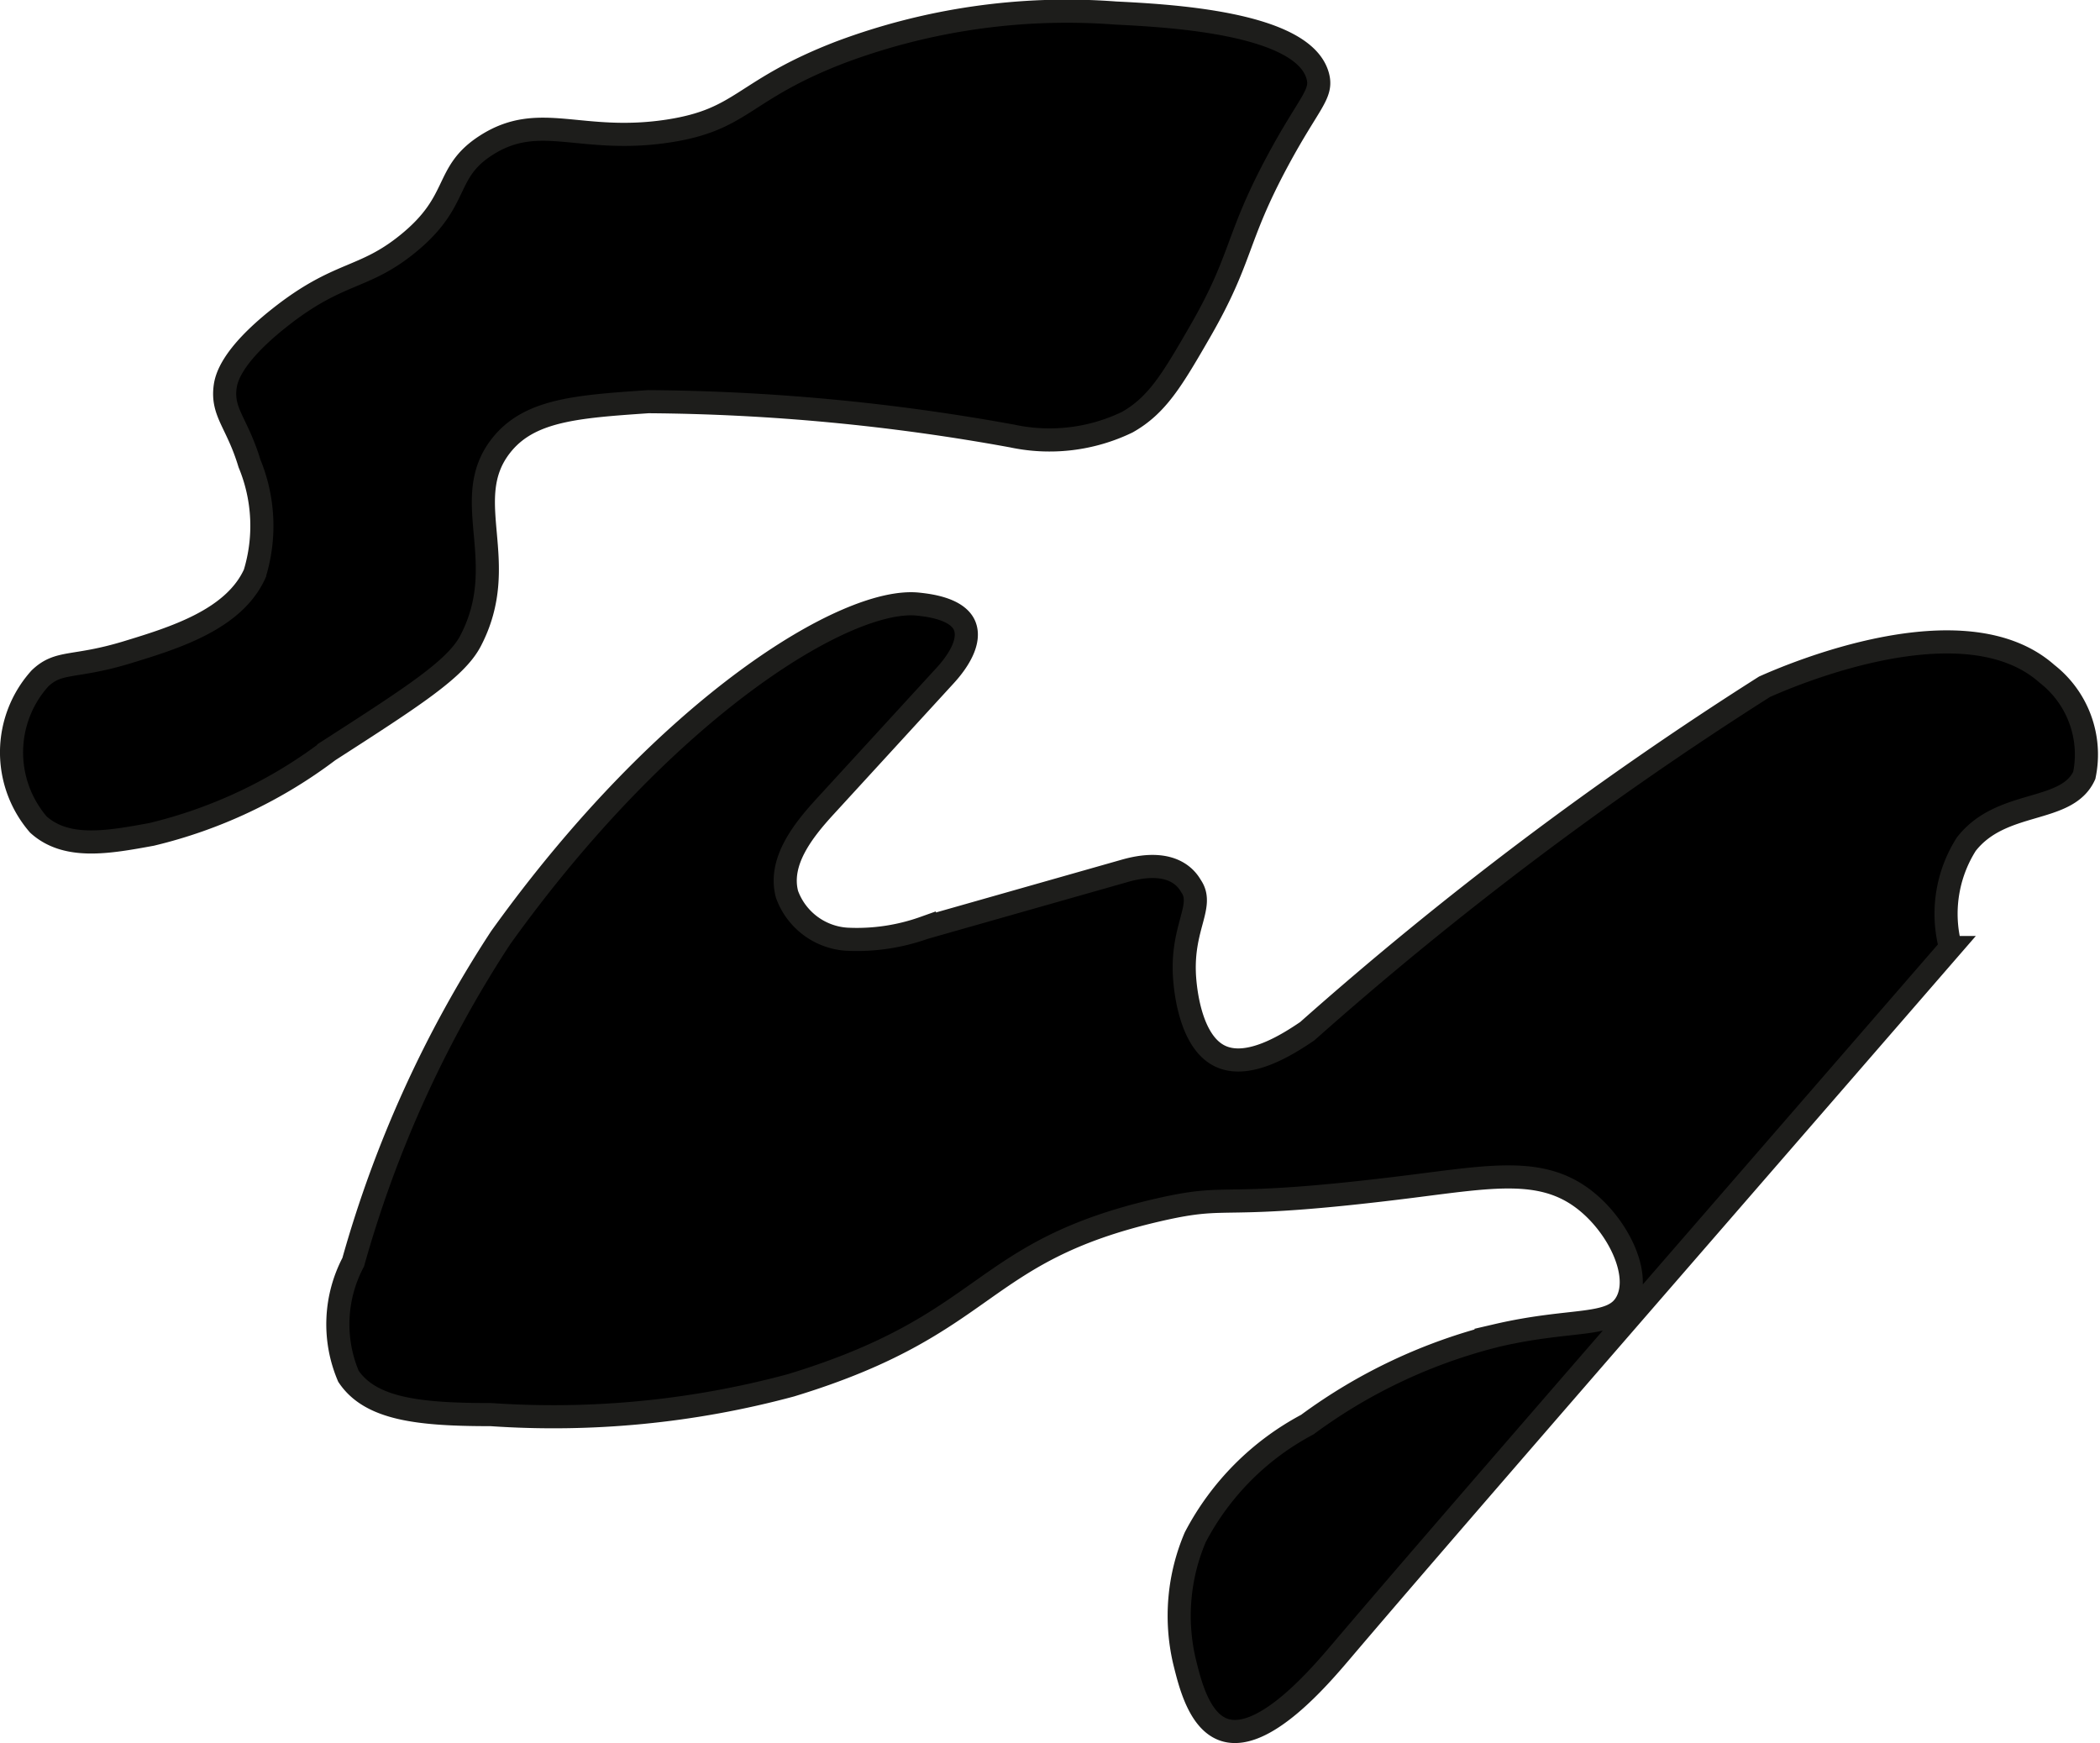
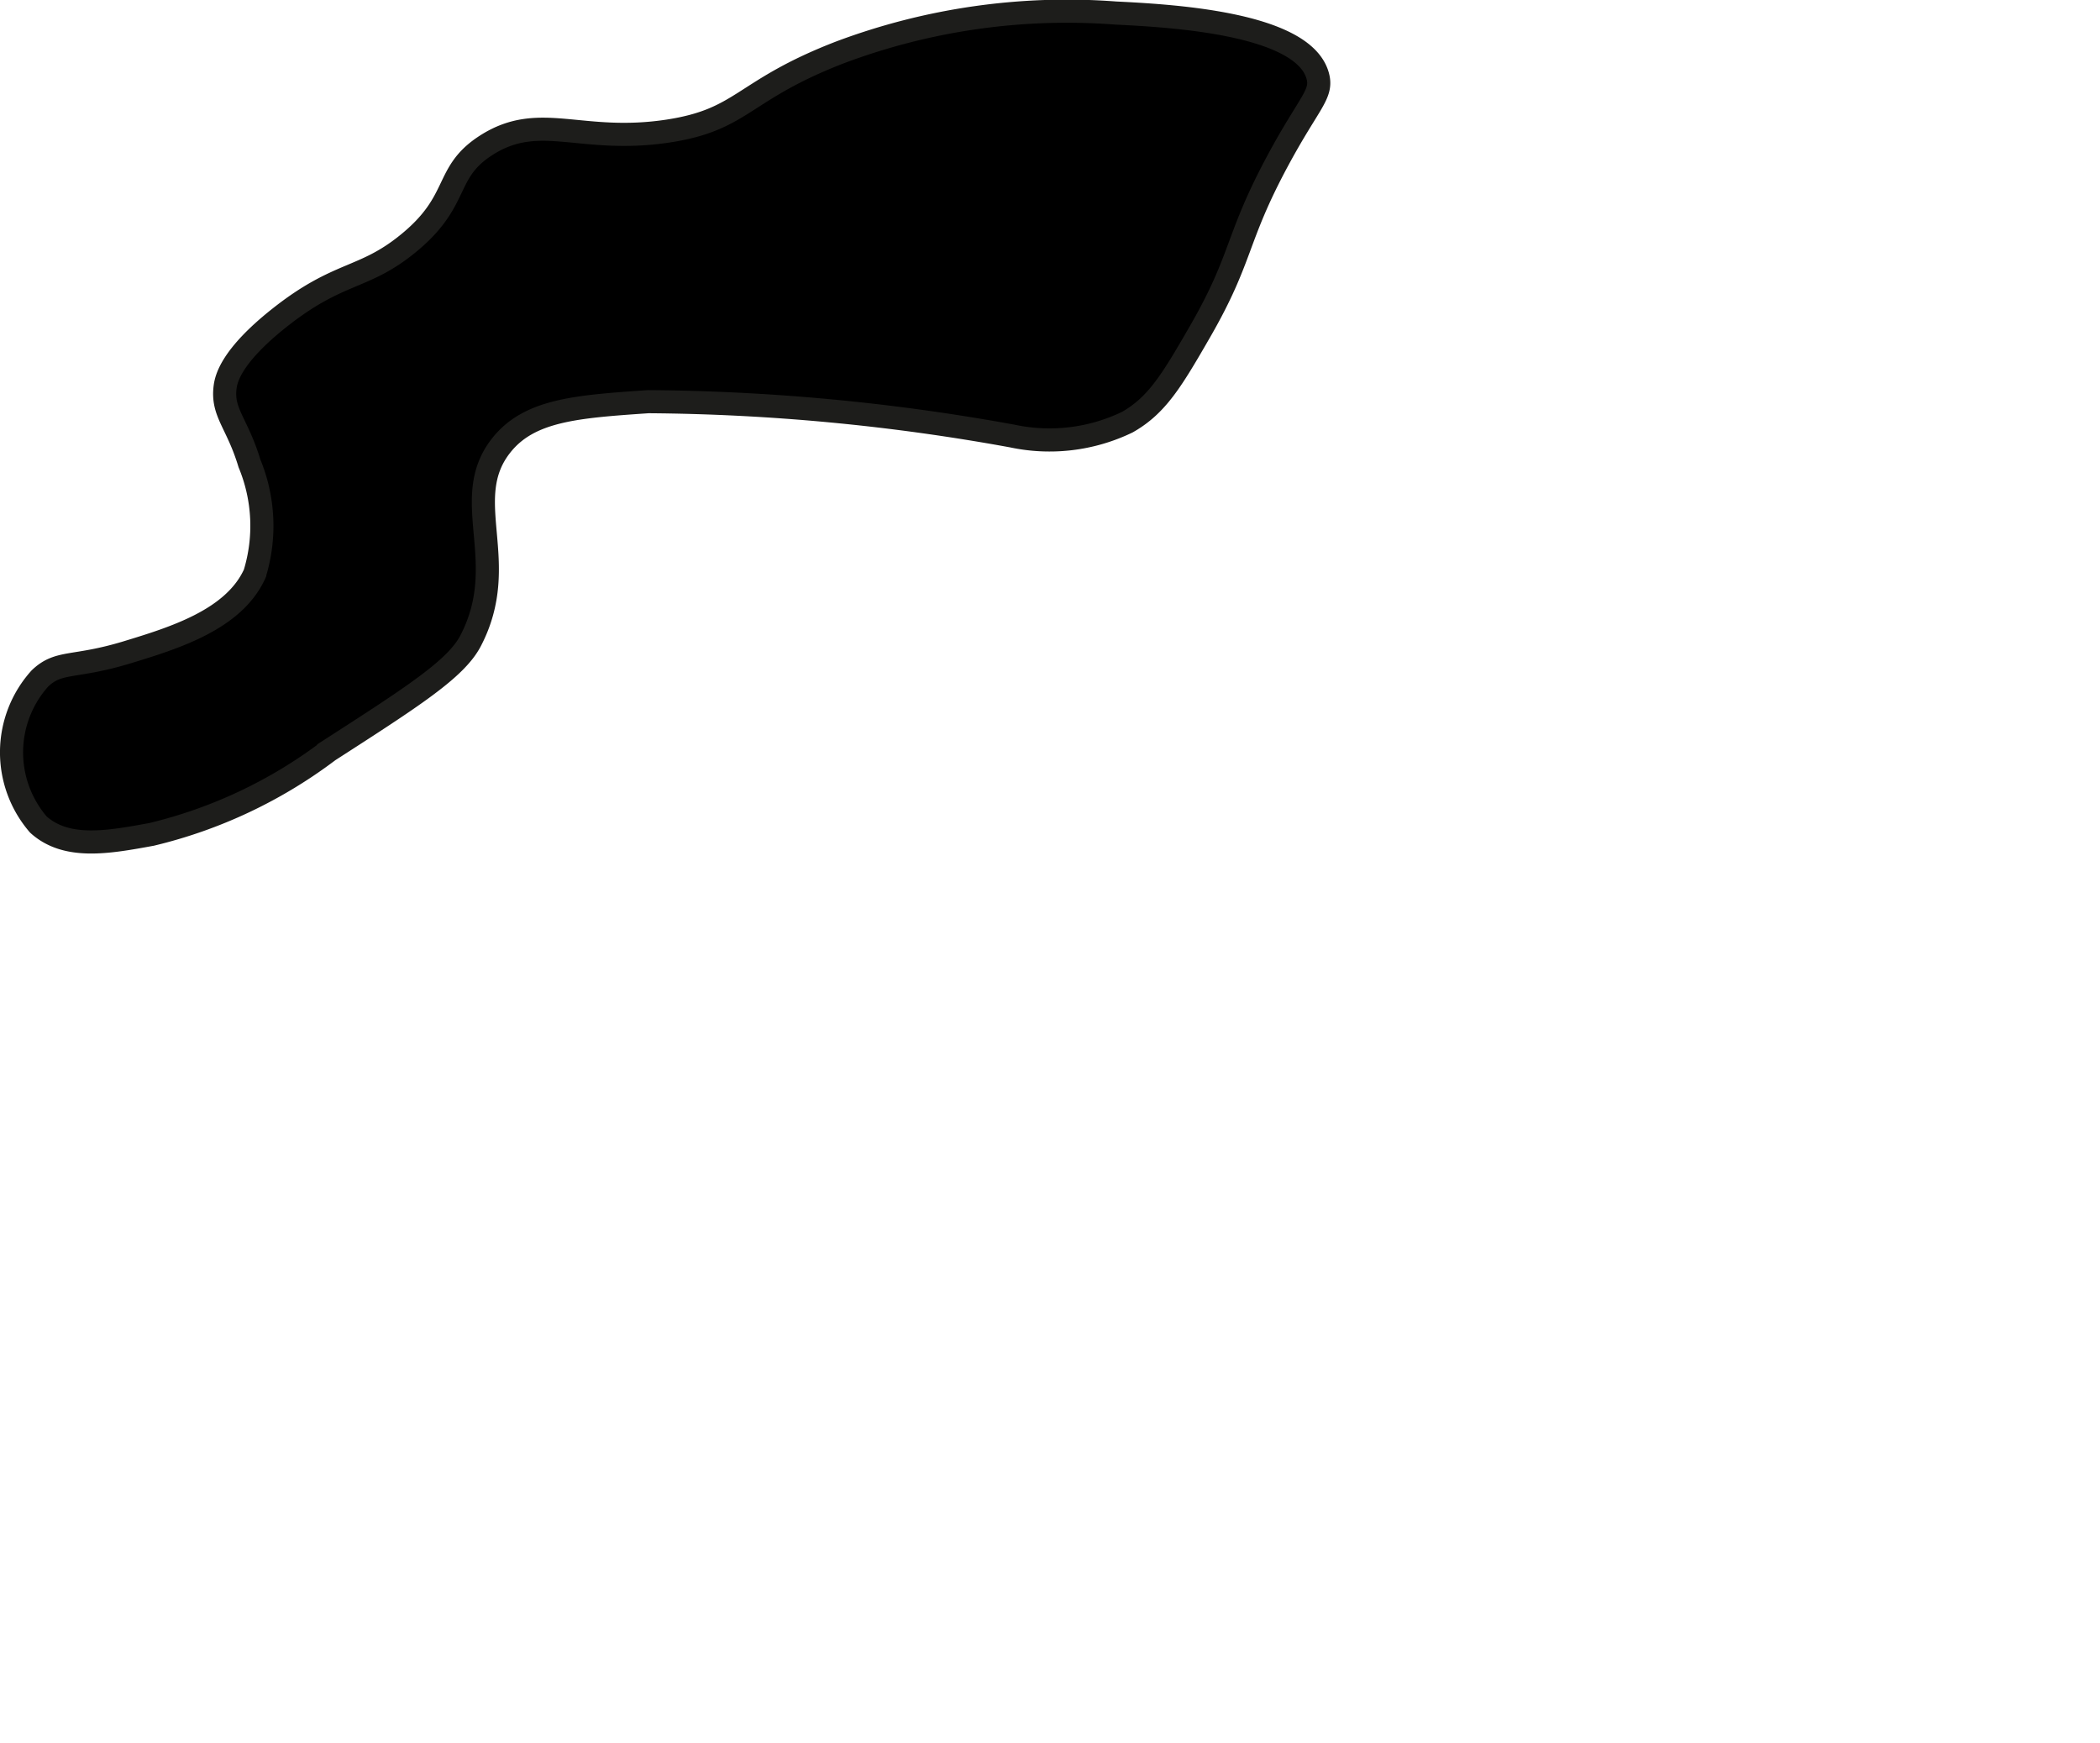
<svg xmlns="http://www.w3.org/2000/svg" version="1.1" width="4.807mm" height="3.99mm" viewBox="0 0 13.627 11.31">
  <defs>
    <style type="text/css">
      .a {
        stroke: #1d1d1b;
        stroke-miterlimit: 10;
        stroke-width: 0.15px;
      }
    </style>
  </defs>
  <path class="a" d="M2.643,1.584c.351-.283.231-.463.514-.643.346-.22.61-.005,1.178-.091.491-.075.475-.263,1.117-.511A4.189,4.189,0,0,1,7.238.084c.336.017,1.219.06,1.313.409.032.119-.055.169-.259.548-.276.513-.226.625-.503,1.107-.184.319-.28.481-.474.591a1.16,1.16,0,0,1-.746.09,13.645,13.645,0,0,0-2.362-.223c-.464.032-.775.053-.957.287-.274.351.071.754-.197,1.266-.095.181-.37.358-.92.712A3.106,3.106,0,0,1,.983,5.414c-.279.051-.551.101-.734-.064a.717.717,0,0,1,.01-.948c.125-.119.218-.064.564-.169.305-.093.695-.212.83-.511a1.06,1.06,0,0,0-.034-.715c-.08-.265-.18-.329-.158-.497.007-.051.036-.197.351-.447C2.199,1.756,2.355,1.817,2.643,1.584Z" />
-   <path class="a" d="M3.249,6.084a7.576,7.576,0,0,0-.957,2.106.863.863,0,0,0-.031.74c.144.215.461.249.925.249A5.924,5.924,0,0,0,5.132,8.989C6.44,8.591,6.334,8.123,7.515,7.851c.504-.116.343.011,1.644-.153.522-.066.841-.123,1.111.078.223.166.383.486.287.67-.09.174-.343.103-.842.219a3.478,3.478,0,0,0-1.232.579,1.74,1.74,0,0,0-.727.731,1.299,1.299,0,0,0-.071.801c.036.147.095.39.255.447.257.091.629-.35.766-.511.609-.717,2.028-2.347,3.951-4.564a.843.843,0,0,1,.102-.67c.229-.295.652-.196.766-.447a.664.664,0,0,0-.242-.659c-.537-.477-1.665.009-1.833.084A23.185,23.185,0,0,0,8.483,6.691c-.121.082-.385.254-.571.159-.209-.106-.226-.503-.227-.542-.01-.299.127-.432.046-.555-.015-.022-.097-.198-.431-.103l-1.302.37a1.302,1.302,0,0,1-.505.074.443.443,0,0,1-.386-.291c-.056-.21.101-.411.248-.571l.78-.851c.093-.102.163-.225.125-.32-.046-.113-.236-.134-.3-.141C5.5,3.869,4.33,4.577,3.249,6.084Z" />
</svg>